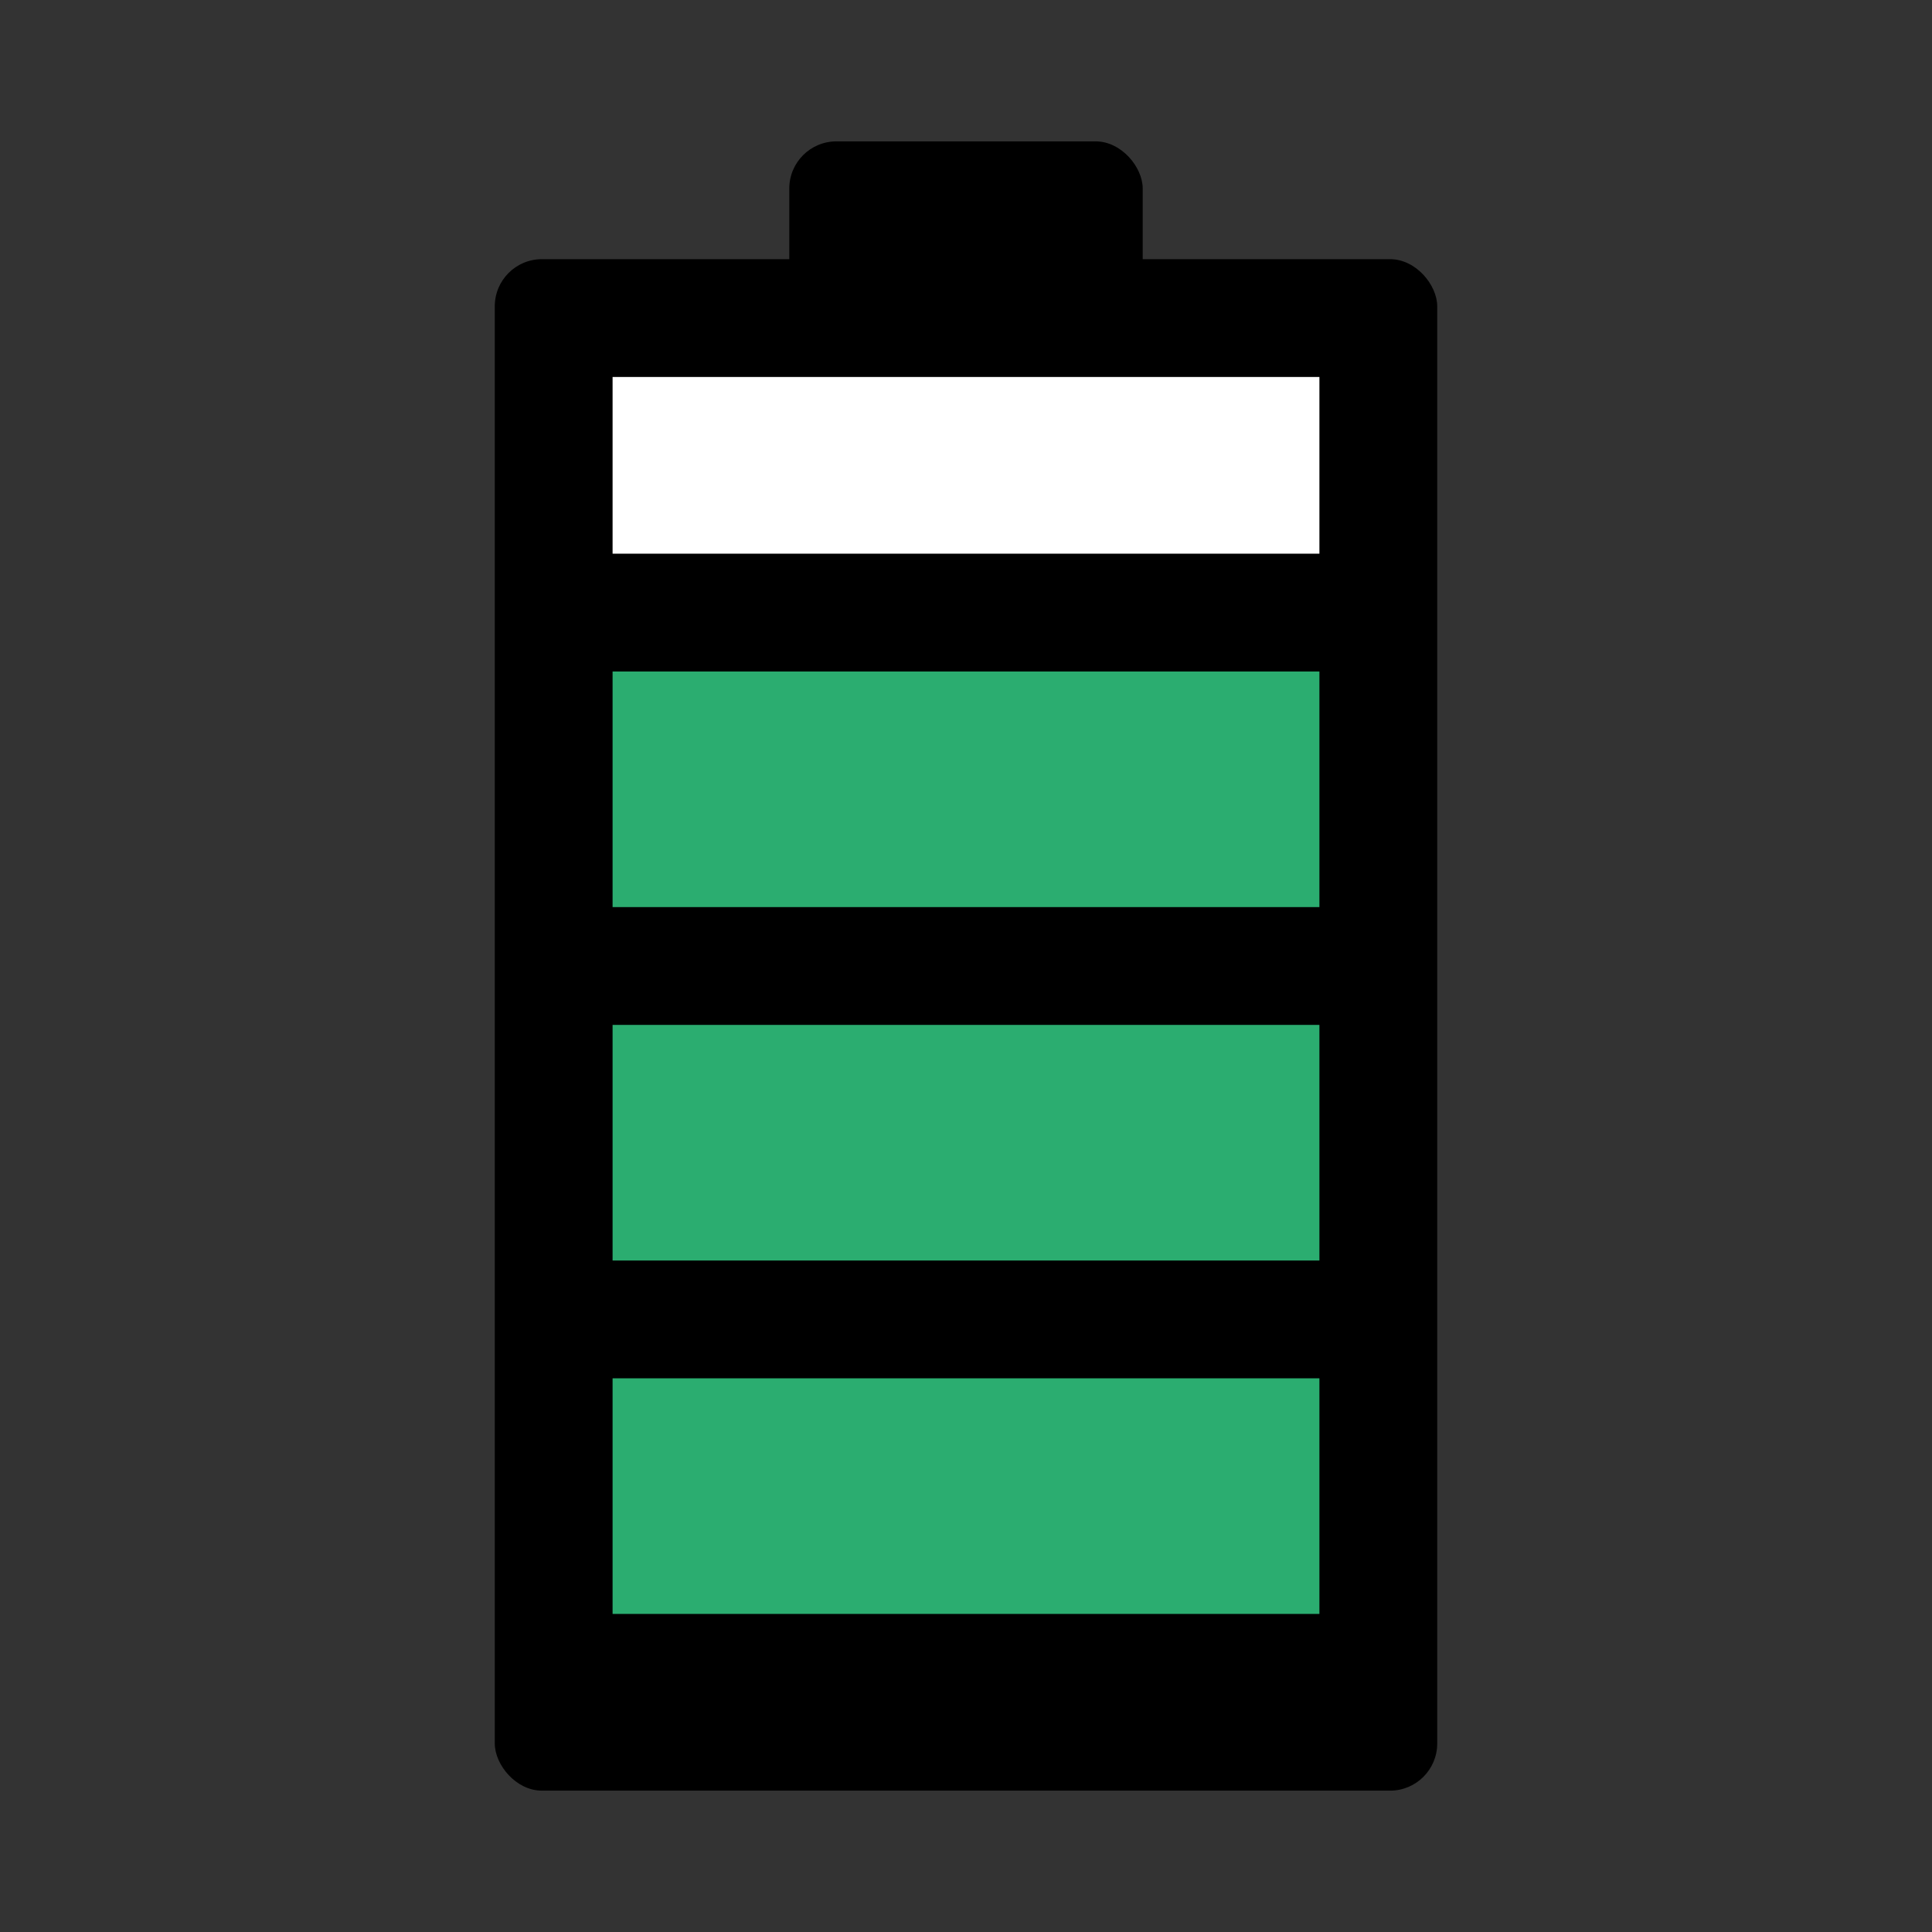
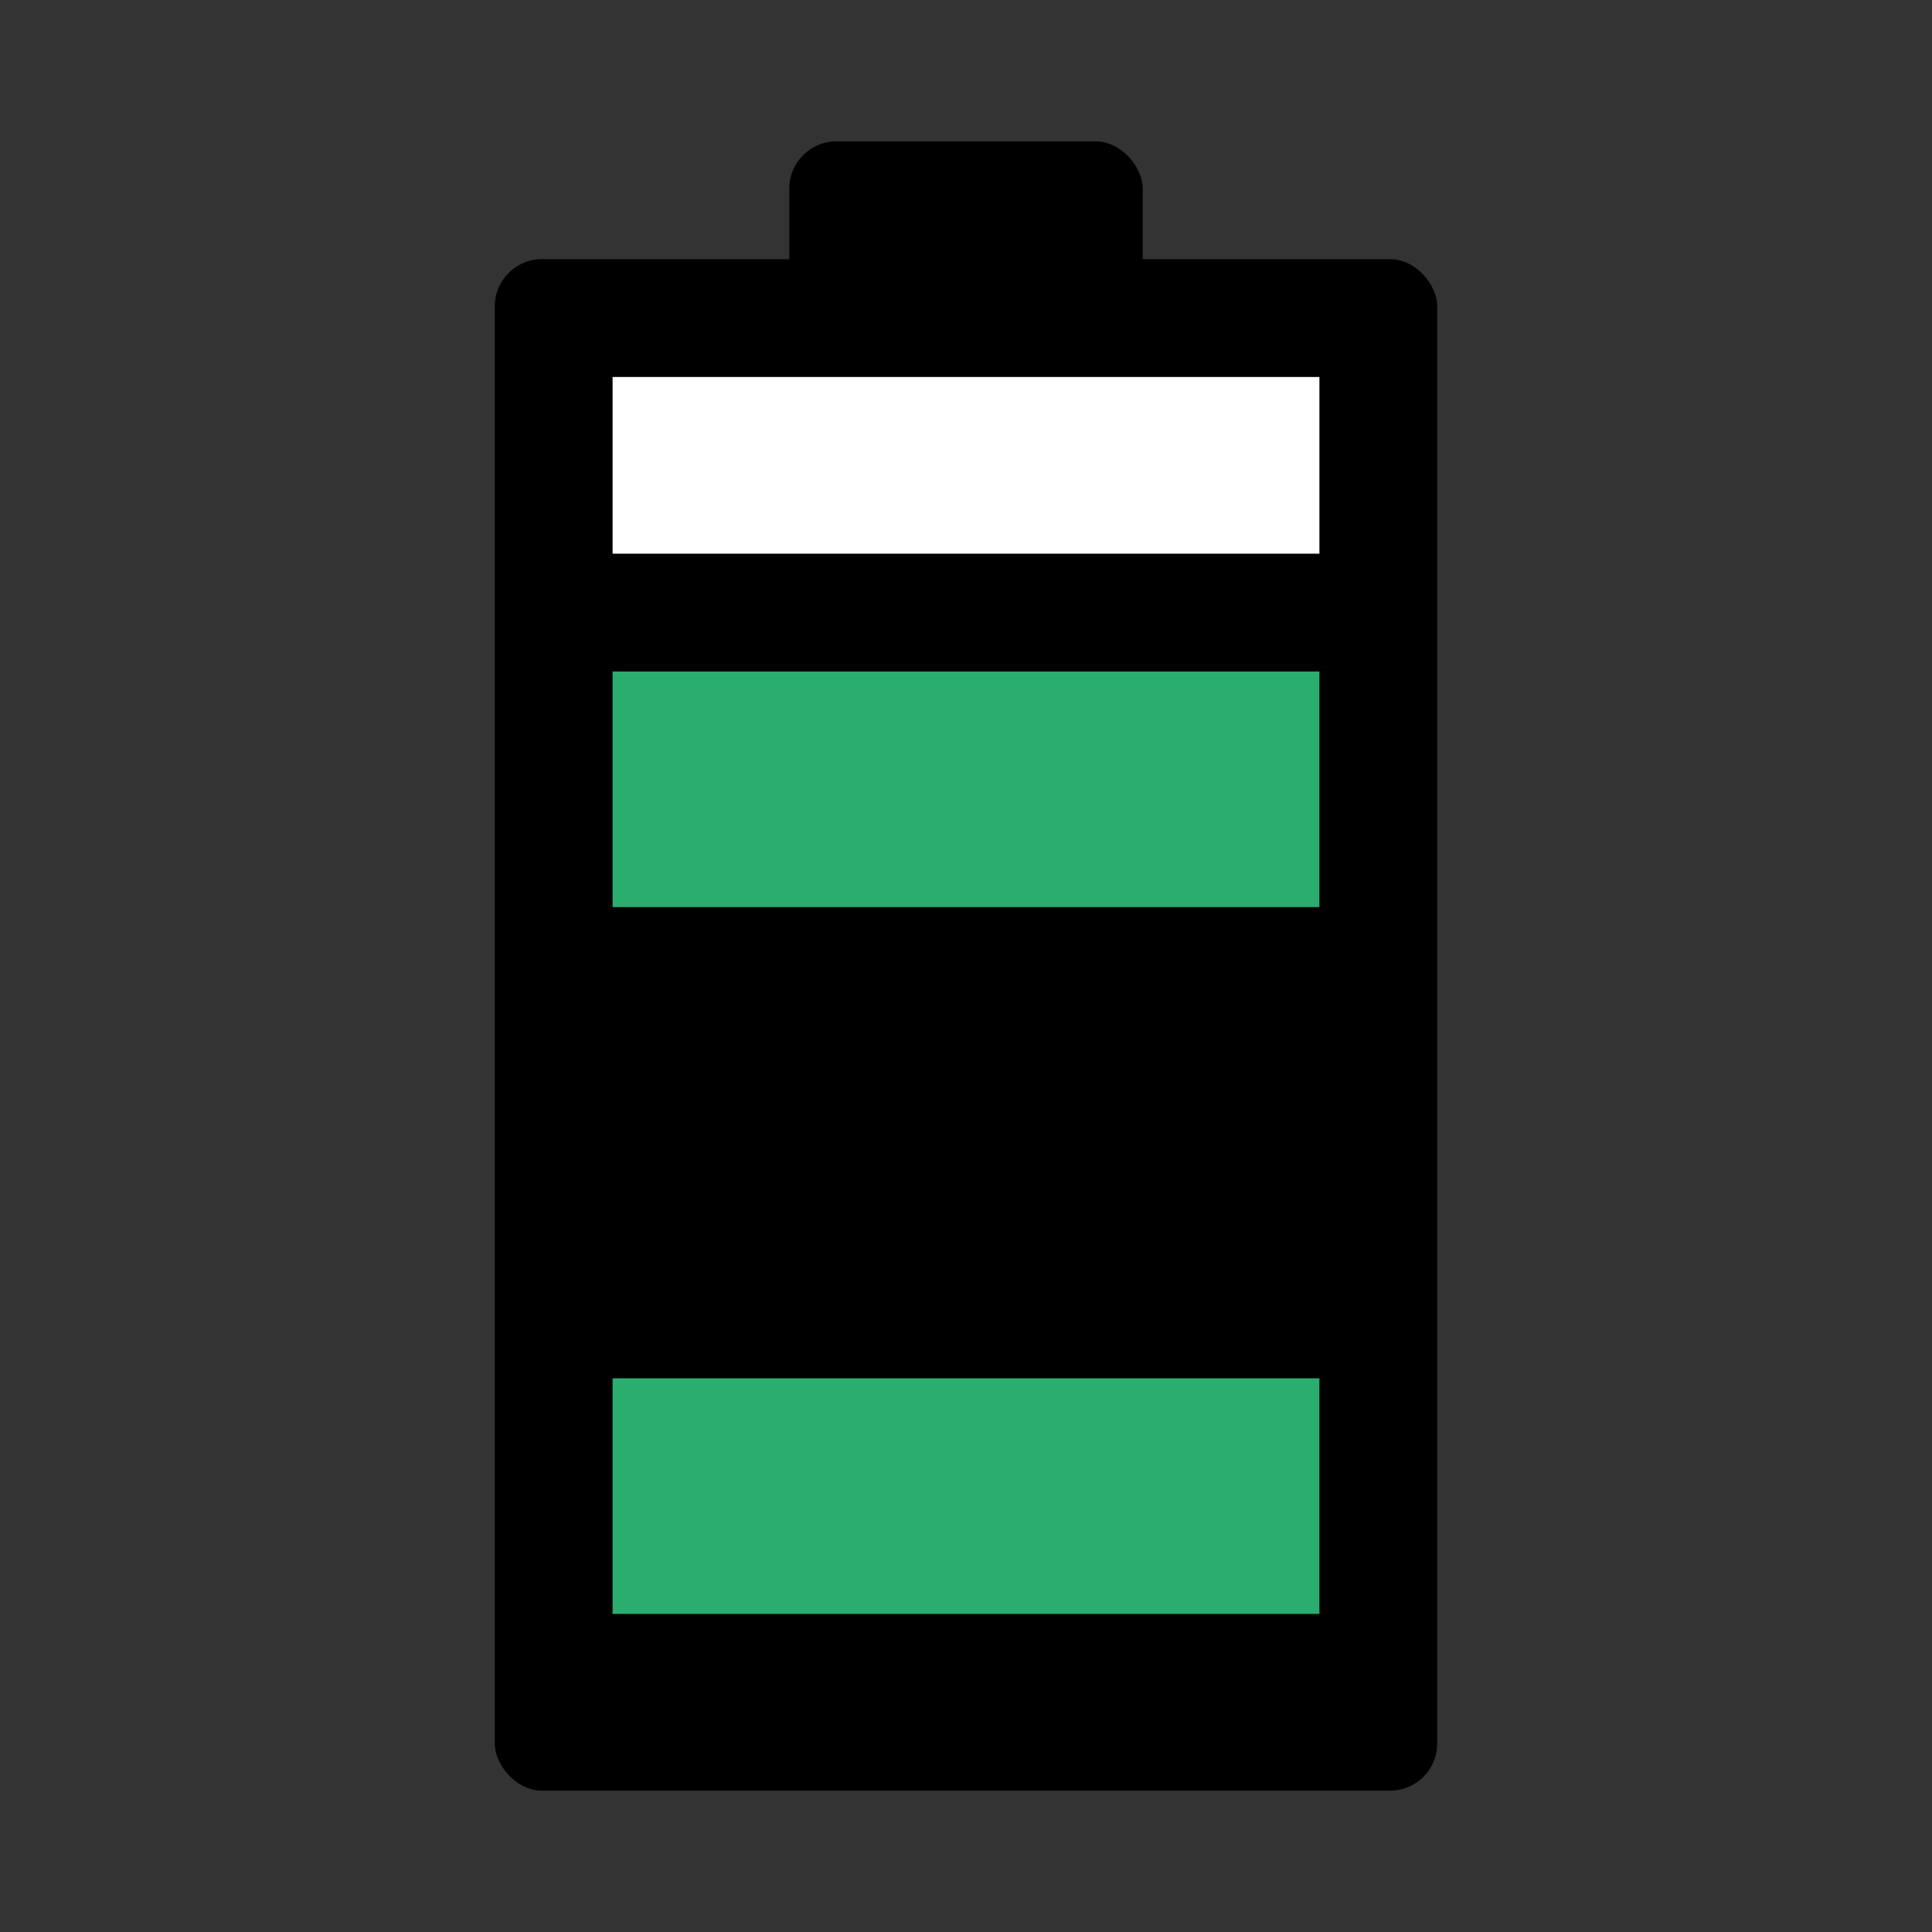
<svg xmlns="http://www.w3.org/2000/svg" width="41" height="41" viewBox="0 0 41 41" fill="none">
  <rect x="0" y="0" width="41" height="41" fill="#333333" stroke="none" />
  <rect x="10.5" y="5.5" width="20" height="32.5" rx="1" fill="black" />
  <rect x="16.75" y="3" width="7.5" height="3.75" rx="1" fill="black" />
  <rect x="13" y="29.25" width="15" height="5" fill="#2BAD70" />
-   <rect x="13" y="21.75" width="15" height="5" fill="#2BAD70" />
  <rect x="13" y="14.25" width="15" height="5" fill="#2BAD70" />
  <rect x="13" y="8" width="15" height="3.75" fill="white" />
</svg>